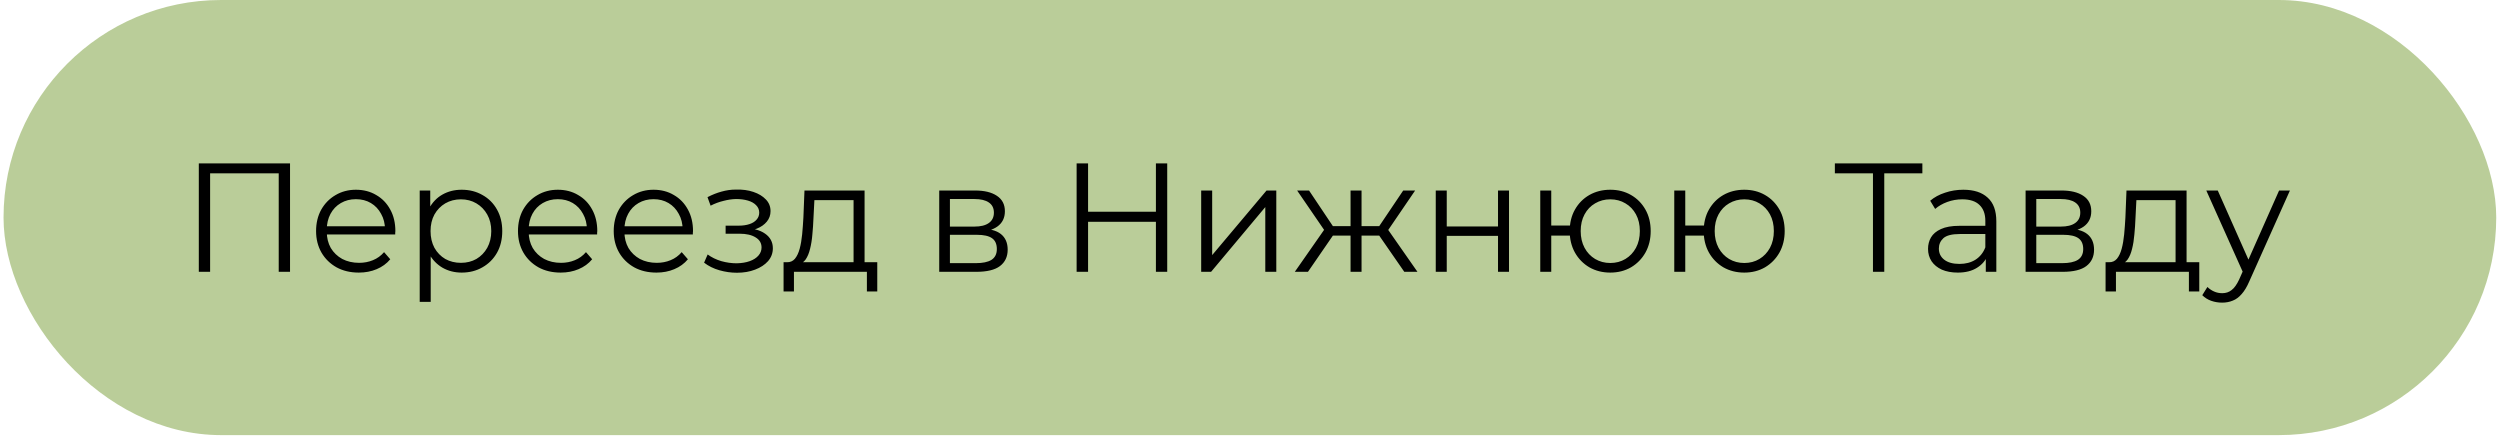
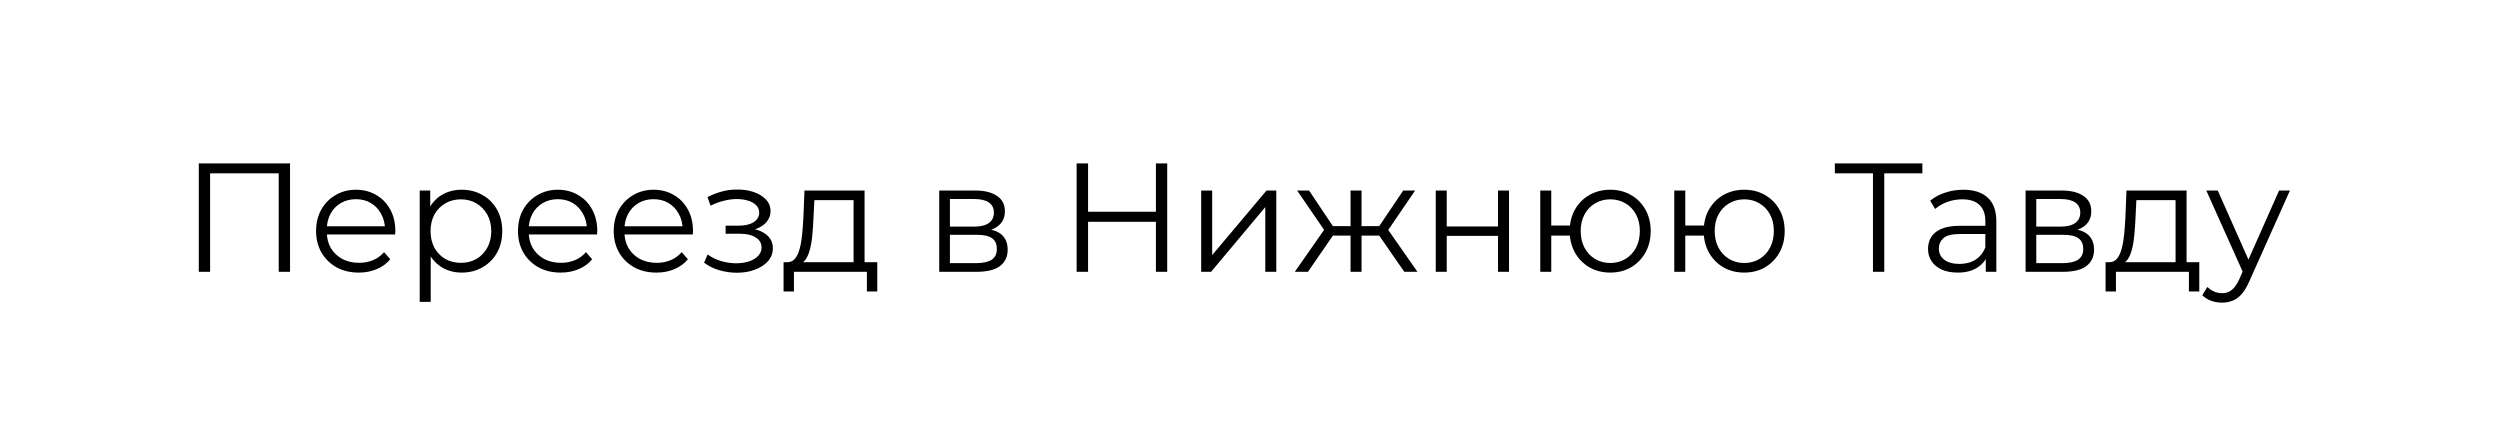
<svg xmlns="http://www.w3.org/2000/svg" width="239" height="42" viewBox="0 0 239 42" fill="none">
-   <rect x="0.338" width="238.302" height="41.597" rx="20.799" fill="#9BB76B" fill-opacity="0.69" />
  <path d="M19.006 25.986V15.622H27.727V25.986H26.646V16.273L26.927 16.569H19.806L20.087 16.273V25.986H19.006ZM34.303 26.06C33.494 26.06 32.783 25.892 32.171 25.556C31.559 25.211 31.081 24.742 30.735 24.15C30.39 23.548 30.217 22.862 30.217 22.092C30.217 21.322 30.38 20.641 30.706 20.049C31.041 19.456 31.495 18.992 32.068 18.657C32.65 18.311 33.301 18.139 34.022 18.139C34.752 18.139 35.399 18.306 35.962 18.642C36.534 18.968 36.983 19.432 37.309 20.034C37.635 20.626 37.797 21.312 37.797 22.092C37.797 22.141 37.793 22.195 37.783 22.255C37.783 22.304 37.783 22.358 37.783 22.417H31.017V21.633H37.22L36.806 21.944C36.806 21.381 36.682 20.883 36.435 20.448C36.199 20.004 35.873 19.659 35.458 19.412C35.044 19.165 34.565 19.042 34.022 19.042C33.489 19.042 33.01 19.165 32.586 19.412C32.161 19.659 31.831 20.004 31.594 20.448C31.357 20.892 31.239 21.401 31.239 21.973V22.136C31.239 22.728 31.367 23.252 31.623 23.706C31.89 24.15 32.255 24.5 32.719 24.757C33.193 25.003 33.731 25.127 34.333 25.127C34.807 25.127 35.246 25.043 35.651 24.875C36.065 24.707 36.421 24.451 36.717 24.105L37.309 24.786C36.964 25.201 36.529 25.517 36.006 25.734C35.493 25.951 34.925 26.06 34.303 26.06ZM44.137 26.06C43.466 26.06 42.859 25.907 42.316 25.601C41.773 25.285 41.339 24.836 41.013 24.253C40.697 23.661 40.539 22.941 40.539 22.092C40.539 21.243 40.697 20.527 41.013 19.945C41.329 19.353 41.758 18.904 42.301 18.598C42.844 18.291 43.456 18.139 44.137 18.139C44.877 18.139 45.538 18.306 46.121 18.642C46.713 18.968 47.177 19.432 47.513 20.034C47.848 20.626 48.016 21.312 48.016 22.092C48.016 22.881 47.848 23.572 47.513 24.165C47.177 24.757 46.713 25.221 46.121 25.556C45.538 25.892 44.877 26.06 44.137 26.06ZM40.124 28.858V18.213H41.131V20.552L41.028 22.107L41.176 23.676V28.858H40.124ZM44.063 25.127C44.615 25.127 45.109 25.003 45.543 24.757C45.978 24.5 46.323 24.145 46.58 23.691C46.836 23.227 46.965 22.694 46.965 22.092C46.965 21.49 46.836 20.962 46.58 20.508C46.323 20.053 45.978 19.698 45.543 19.442C45.109 19.185 44.615 19.056 44.063 19.056C43.51 19.056 43.012 19.185 42.567 19.442C42.133 19.698 41.788 20.053 41.531 20.508C41.284 20.962 41.161 21.49 41.161 22.092C41.161 22.694 41.284 23.227 41.531 23.691C41.788 24.145 42.133 24.5 42.567 24.757C43.012 25.003 43.51 25.127 44.063 25.127ZM53.606 26.06C52.796 26.06 52.086 25.892 51.474 25.556C50.862 25.211 50.383 24.742 50.038 24.15C49.692 23.548 49.519 22.862 49.519 22.092C49.519 21.322 49.682 20.641 50.008 20.049C50.344 19.456 50.798 18.992 51.37 18.657C51.953 18.311 52.604 18.139 53.325 18.139C54.055 18.139 54.701 18.306 55.264 18.642C55.837 18.968 56.286 19.432 56.611 20.034C56.937 20.626 57.1 21.312 57.1 22.092C57.1 22.141 57.095 22.195 57.085 22.255C57.085 22.304 57.085 22.358 57.085 22.417H50.319V21.633H56.523L56.108 21.944C56.108 21.381 55.985 20.883 55.738 20.448C55.501 20.004 55.175 19.659 54.761 19.412C54.346 19.165 53.867 19.042 53.325 19.042C52.791 19.042 52.313 19.165 51.888 19.412C51.464 19.659 51.133 20.004 50.896 20.448C50.659 20.892 50.541 21.401 50.541 21.973V22.136C50.541 22.728 50.669 23.252 50.926 23.706C51.192 24.15 51.558 24.5 52.022 24.757C52.495 25.003 53.033 25.127 53.635 25.127C54.109 25.127 54.548 25.043 54.953 24.875C55.368 24.707 55.723 24.451 56.019 24.105L56.611 24.786C56.266 25.201 55.832 25.517 55.308 25.734C54.795 25.951 54.228 26.06 53.606 26.06ZM62.758 26.06C61.949 26.06 61.238 25.892 60.626 25.556C60.014 25.211 59.535 24.742 59.19 24.15C58.844 23.548 58.672 22.862 58.672 22.092C58.672 21.322 58.835 20.641 59.16 20.049C59.496 19.456 59.95 18.992 60.523 18.657C61.105 18.311 61.756 18.139 62.477 18.139C63.207 18.139 63.854 18.306 64.416 18.642C64.989 18.968 65.438 19.432 65.764 20.034C66.09 20.626 66.252 21.312 66.252 22.092C66.252 22.141 66.247 22.195 66.237 22.255C66.237 22.304 66.237 22.358 66.237 22.417H59.471V21.633H65.675L65.26 21.944C65.26 21.381 65.137 20.883 64.89 20.448C64.653 20.004 64.328 19.659 63.913 19.412C63.498 19.165 63.02 19.042 62.477 19.042C61.944 19.042 61.465 19.165 61.041 19.412C60.616 19.659 60.286 20.004 60.049 20.448C59.812 20.892 59.693 21.401 59.693 21.973V22.136C59.693 22.728 59.822 23.252 60.078 23.706C60.345 24.15 60.71 24.5 61.174 24.757C61.648 25.003 62.186 25.127 62.788 25.127C63.262 25.127 63.701 25.043 64.106 24.875C64.52 24.707 64.875 24.451 65.171 24.105L65.764 24.786C65.418 25.201 64.984 25.517 64.461 25.734C63.948 25.951 63.38 26.06 62.758 26.06ZM70.45 26.074C71.092 26.074 71.669 25.976 72.182 25.778C72.705 25.581 73.12 25.309 73.426 24.964C73.732 24.609 73.885 24.199 73.885 23.735C73.885 23.143 73.633 22.674 73.13 22.329C72.636 21.983 71.945 21.81 71.057 21.81L71.013 22.092C71.516 22.092 71.965 22.013 72.36 21.855C72.755 21.697 73.071 21.475 73.308 21.189C73.544 20.902 73.663 20.567 73.663 20.182C73.663 19.747 73.515 19.377 73.219 19.071C72.922 18.756 72.523 18.514 72.019 18.346C71.526 18.178 70.968 18.104 70.346 18.124C69.892 18.124 69.438 18.188 68.984 18.316C68.54 18.435 68.091 18.612 67.637 18.849L67.933 19.663C68.338 19.456 68.747 19.303 69.162 19.205C69.576 19.096 69.976 19.037 70.361 19.027C70.786 19.027 71.166 19.076 71.501 19.175C71.837 19.274 72.098 19.422 72.286 19.619C72.483 19.817 72.582 20.053 72.582 20.33C72.582 20.586 72.498 20.808 72.33 20.996C72.172 21.184 71.945 21.327 71.649 21.425C71.353 21.524 71.013 21.573 70.628 21.573H69.369V22.343H70.702C71.353 22.343 71.866 22.462 72.242 22.699C72.617 22.926 72.804 23.247 72.804 23.661C72.804 23.947 72.705 24.204 72.508 24.431C72.311 24.658 72.034 24.836 71.679 24.964C71.323 25.092 70.904 25.161 70.42 25.171C69.937 25.171 69.448 25.102 68.955 24.964C68.461 24.816 68.027 24.604 67.652 24.327L67.311 25.112C67.736 25.438 68.224 25.68 68.777 25.837C69.33 25.995 69.887 26.074 70.45 26.074ZM81.601 25.482V19.131H77.856L77.767 20.863C77.747 21.386 77.712 21.899 77.663 22.403C77.624 22.906 77.549 23.37 77.441 23.794C77.342 24.209 77.199 24.549 77.012 24.816C76.824 25.073 76.582 25.221 76.286 25.26L75.235 25.068C75.541 25.078 75.793 24.969 75.99 24.742C76.187 24.505 76.34 24.184 76.449 23.779C76.558 23.375 76.636 22.916 76.686 22.403C76.735 21.88 76.775 21.346 76.804 20.804L76.908 18.213H82.653V25.482H81.601ZM74.909 27.866V25.068H83.867V27.866H82.875V25.986H75.901V27.866H74.909ZM89.79 25.986V18.213H93.225C94.104 18.213 94.795 18.38 95.298 18.716C95.811 19.052 96.068 19.545 96.068 20.197C96.068 20.828 95.826 21.317 95.342 21.662C94.859 21.998 94.222 22.166 93.433 22.166L93.64 21.855C94.568 21.855 95.249 22.027 95.683 22.373C96.117 22.718 96.334 23.217 96.334 23.868C96.334 24.54 96.088 25.063 95.594 25.438C95.11 25.803 94.355 25.986 93.329 25.986H89.79ZM90.812 25.157H93.284C93.946 25.157 94.444 25.053 94.78 24.846C95.125 24.628 95.298 24.283 95.298 23.809C95.298 23.335 95.145 22.99 94.839 22.773C94.533 22.556 94.049 22.447 93.388 22.447H90.812V25.157ZM90.812 21.662H93.151C93.753 21.662 94.212 21.549 94.528 21.322C94.854 21.095 95.017 20.764 95.017 20.33C95.017 19.895 94.854 19.57 94.528 19.353C94.212 19.136 93.753 19.027 93.151 19.027H90.812V21.662ZM110.505 15.622H111.586V25.986H110.505V15.622ZM104.02 25.986H102.925V15.622H104.02V25.986ZM110.609 21.203H103.902V20.241H110.609V21.203ZM114.833 25.986V18.213H115.884V24.387L121.081 18.213H122.014V25.986H120.962V19.797L115.78 25.986H114.833ZM134.25 25.986L131.585 22.136L132.459 21.618L135.509 25.986H134.25ZM129.838 22.521V21.618H132.296V22.521H129.838ZM132.562 22.21L131.556 22.062L134.147 18.213H135.287L132.562 22.21ZM125.041 25.986H123.783L126.832 21.618L127.691 22.136L125.041 25.986ZM130.164 25.986H129.113V18.213H130.164V25.986ZM129.438 22.521H126.995V21.618H129.438V22.521ZM126.744 22.21L124.005 18.213H125.145L127.721 22.062L126.744 22.21ZM137.258 25.986V18.213H138.309V21.648H143.21V18.213H144.261V25.986H143.21V22.551H138.309V25.986H137.258ZM147.249 25.986V18.213H148.3V21.559H150.669V22.521H148.3V25.986H147.249ZM153.941 26.06C153.201 26.06 152.535 25.892 151.943 25.556C151.36 25.211 150.901 24.742 150.566 24.15C150.23 23.548 150.062 22.862 150.062 22.092C150.062 21.312 150.23 20.626 150.566 20.034C150.901 19.442 151.36 18.977 151.943 18.642C152.535 18.306 153.201 18.139 153.941 18.139C154.682 18.139 155.343 18.306 155.925 18.642C156.508 18.977 156.967 19.442 157.302 20.034C157.638 20.626 157.806 21.312 157.806 22.092C157.806 22.862 157.638 23.548 157.302 24.15C156.967 24.742 156.508 25.211 155.925 25.556C155.343 25.892 154.682 26.06 153.941 26.06ZM153.941 25.142C154.484 25.142 154.968 25.013 155.392 24.757C155.817 24.5 156.152 24.145 156.399 23.691C156.646 23.227 156.769 22.694 156.769 22.092C156.769 21.48 156.646 20.947 156.399 20.493C156.152 20.039 155.817 19.688 155.392 19.442C154.968 19.185 154.484 19.056 153.941 19.056C153.408 19.056 152.925 19.185 152.491 19.442C152.066 19.688 151.73 20.039 151.484 20.493C151.237 20.947 151.114 21.48 151.114 22.092C151.114 22.694 151.237 23.227 151.484 23.691C151.73 24.145 152.066 24.5 152.491 24.757C152.925 25.013 153.408 25.142 153.941 25.142ZM160.06 25.986V18.213H161.111V21.559H163.48V22.521H161.111V25.986H160.06ZM166.752 26.06C166.012 26.06 165.345 25.892 164.753 25.556C164.171 25.211 163.712 24.742 163.376 24.15C163.041 23.548 162.873 22.862 162.873 22.092C162.873 21.312 163.041 20.626 163.376 20.034C163.712 19.442 164.171 18.977 164.753 18.642C165.345 18.306 166.012 18.139 166.752 18.139C167.492 18.139 168.154 18.306 168.736 18.642C169.318 18.977 169.777 19.442 170.113 20.034C170.448 20.626 170.616 21.312 170.616 22.092C170.616 22.862 170.448 23.548 170.113 24.15C169.777 24.742 169.318 25.211 168.736 25.556C168.154 25.892 167.492 26.06 166.752 26.06ZM166.752 25.142C167.295 25.142 167.778 25.013 168.203 24.757C168.627 24.5 168.963 24.145 169.21 23.691C169.456 23.227 169.58 22.694 169.58 22.092C169.58 21.48 169.456 20.947 169.21 20.493C168.963 20.039 168.627 19.688 168.203 19.442C167.778 19.185 167.295 19.056 166.752 19.056C166.219 19.056 165.735 19.185 165.301 19.442C164.877 19.688 164.541 20.039 164.294 20.493C164.047 20.947 163.924 21.48 163.924 22.092C163.924 22.694 164.047 23.227 164.294 23.691C164.541 24.145 164.877 24.5 165.301 24.757C165.735 25.013 166.219 25.142 166.752 25.142ZM179.055 25.986V16.273L179.351 16.569H175.413V15.622H183.778V16.569H179.854L180.136 16.273V25.986H179.055ZM189.842 25.986V24.268L189.798 23.987V21.114C189.798 20.453 189.61 19.945 189.235 19.59C188.87 19.234 188.322 19.056 187.592 19.056C187.088 19.056 186.61 19.14 186.156 19.308C185.702 19.476 185.317 19.698 185.001 19.974L184.527 19.19C184.922 18.854 185.396 18.598 185.948 18.42C186.501 18.232 187.083 18.139 187.695 18.139C188.702 18.139 189.477 18.39 190.02 18.894C190.573 19.387 190.849 20.142 190.849 21.159V25.986H189.842ZM187.162 26.06C186.58 26.06 186.072 25.966 185.637 25.778C185.213 25.581 184.887 25.314 184.66 24.979C184.433 24.633 184.32 24.238 184.32 23.794C184.32 23.39 184.413 23.024 184.601 22.699C184.798 22.363 185.114 22.097 185.549 21.899C185.993 21.692 186.585 21.588 187.325 21.588H190.005V22.373H187.355C186.605 22.373 186.082 22.506 185.785 22.773C185.499 23.039 185.356 23.37 185.356 23.765C185.356 24.209 185.529 24.564 185.874 24.831C186.22 25.097 186.703 25.23 187.325 25.23C187.917 25.23 188.426 25.097 188.85 24.831C189.285 24.554 189.6 24.16 189.798 23.646L190.035 24.372C189.837 24.885 189.492 25.295 188.998 25.601C188.515 25.907 187.903 26.06 187.162 26.06ZM193.647 25.986V18.213H197.082C197.961 18.213 198.652 18.38 199.155 18.716C199.668 19.052 199.925 19.545 199.925 20.197C199.925 20.828 199.683 21.317 199.2 21.662C198.716 21.998 198.079 22.166 197.29 22.166L197.497 21.855C198.425 21.855 199.106 22.027 199.54 22.373C199.974 22.718 200.192 23.217 200.192 23.868C200.192 24.54 199.945 25.063 199.451 25.438C198.968 25.803 198.213 25.986 197.186 25.986H193.647ZM194.669 25.157H197.142C197.803 25.157 198.301 25.053 198.637 24.846C198.982 24.628 199.155 24.283 199.155 23.809C199.155 23.335 199.002 22.99 198.696 22.773C198.39 22.556 197.907 22.447 197.245 22.447H194.669V25.157ZM194.669 21.662H197.008C197.61 21.662 198.069 21.549 198.385 21.322C198.711 21.095 198.874 20.764 198.874 20.33C198.874 19.895 198.711 19.57 198.385 19.353C198.069 19.136 197.61 19.027 197.008 19.027H194.669V21.662ZM207.985 25.482V19.131H204.239L204.151 20.863C204.131 21.386 204.096 21.899 204.047 22.403C204.007 22.906 203.933 23.37 203.825 23.794C203.726 24.209 203.583 24.549 203.395 24.816C203.208 25.073 202.966 25.221 202.67 25.26L201.619 25.068C201.925 25.078 202.176 24.969 202.374 24.742C202.571 24.505 202.724 24.184 202.833 23.779C202.941 23.375 203.02 22.916 203.07 22.403C203.119 21.88 203.159 21.346 203.188 20.804L203.292 18.213H209.036V25.482H207.985ZM201.293 27.866V25.068H210.251V27.866H209.259V25.986H202.285V27.866H201.293ZM212.432 28.932C212.067 28.932 211.717 28.873 211.381 28.754C211.056 28.636 210.774 28.458 210.537 28.221L211.026 27.437C211.223 27.624 211.436 27.767 211.663 27.866C211.899 27.974 212.161 28.029 212.447 28.029C212.793 28.029 213.089 27.93 213.336 27.733C213.592 27.545 213.834 27.209 214.061 26.726L214.564 25.586L214.683 25.423L217.881 18.213H218.917L215.023 26.918C214.806 27.422 214.564 27.822 214.298 28.118C214.041 28.414 213.76 28.621 213.454 28.739C213.148 28.868 212.808 28.932 212.432 28.932ZM214.505 26.208L210.922 18.213H212.018L215.186 25.349L214.505 26.208Z" fill="black" />
</svg>